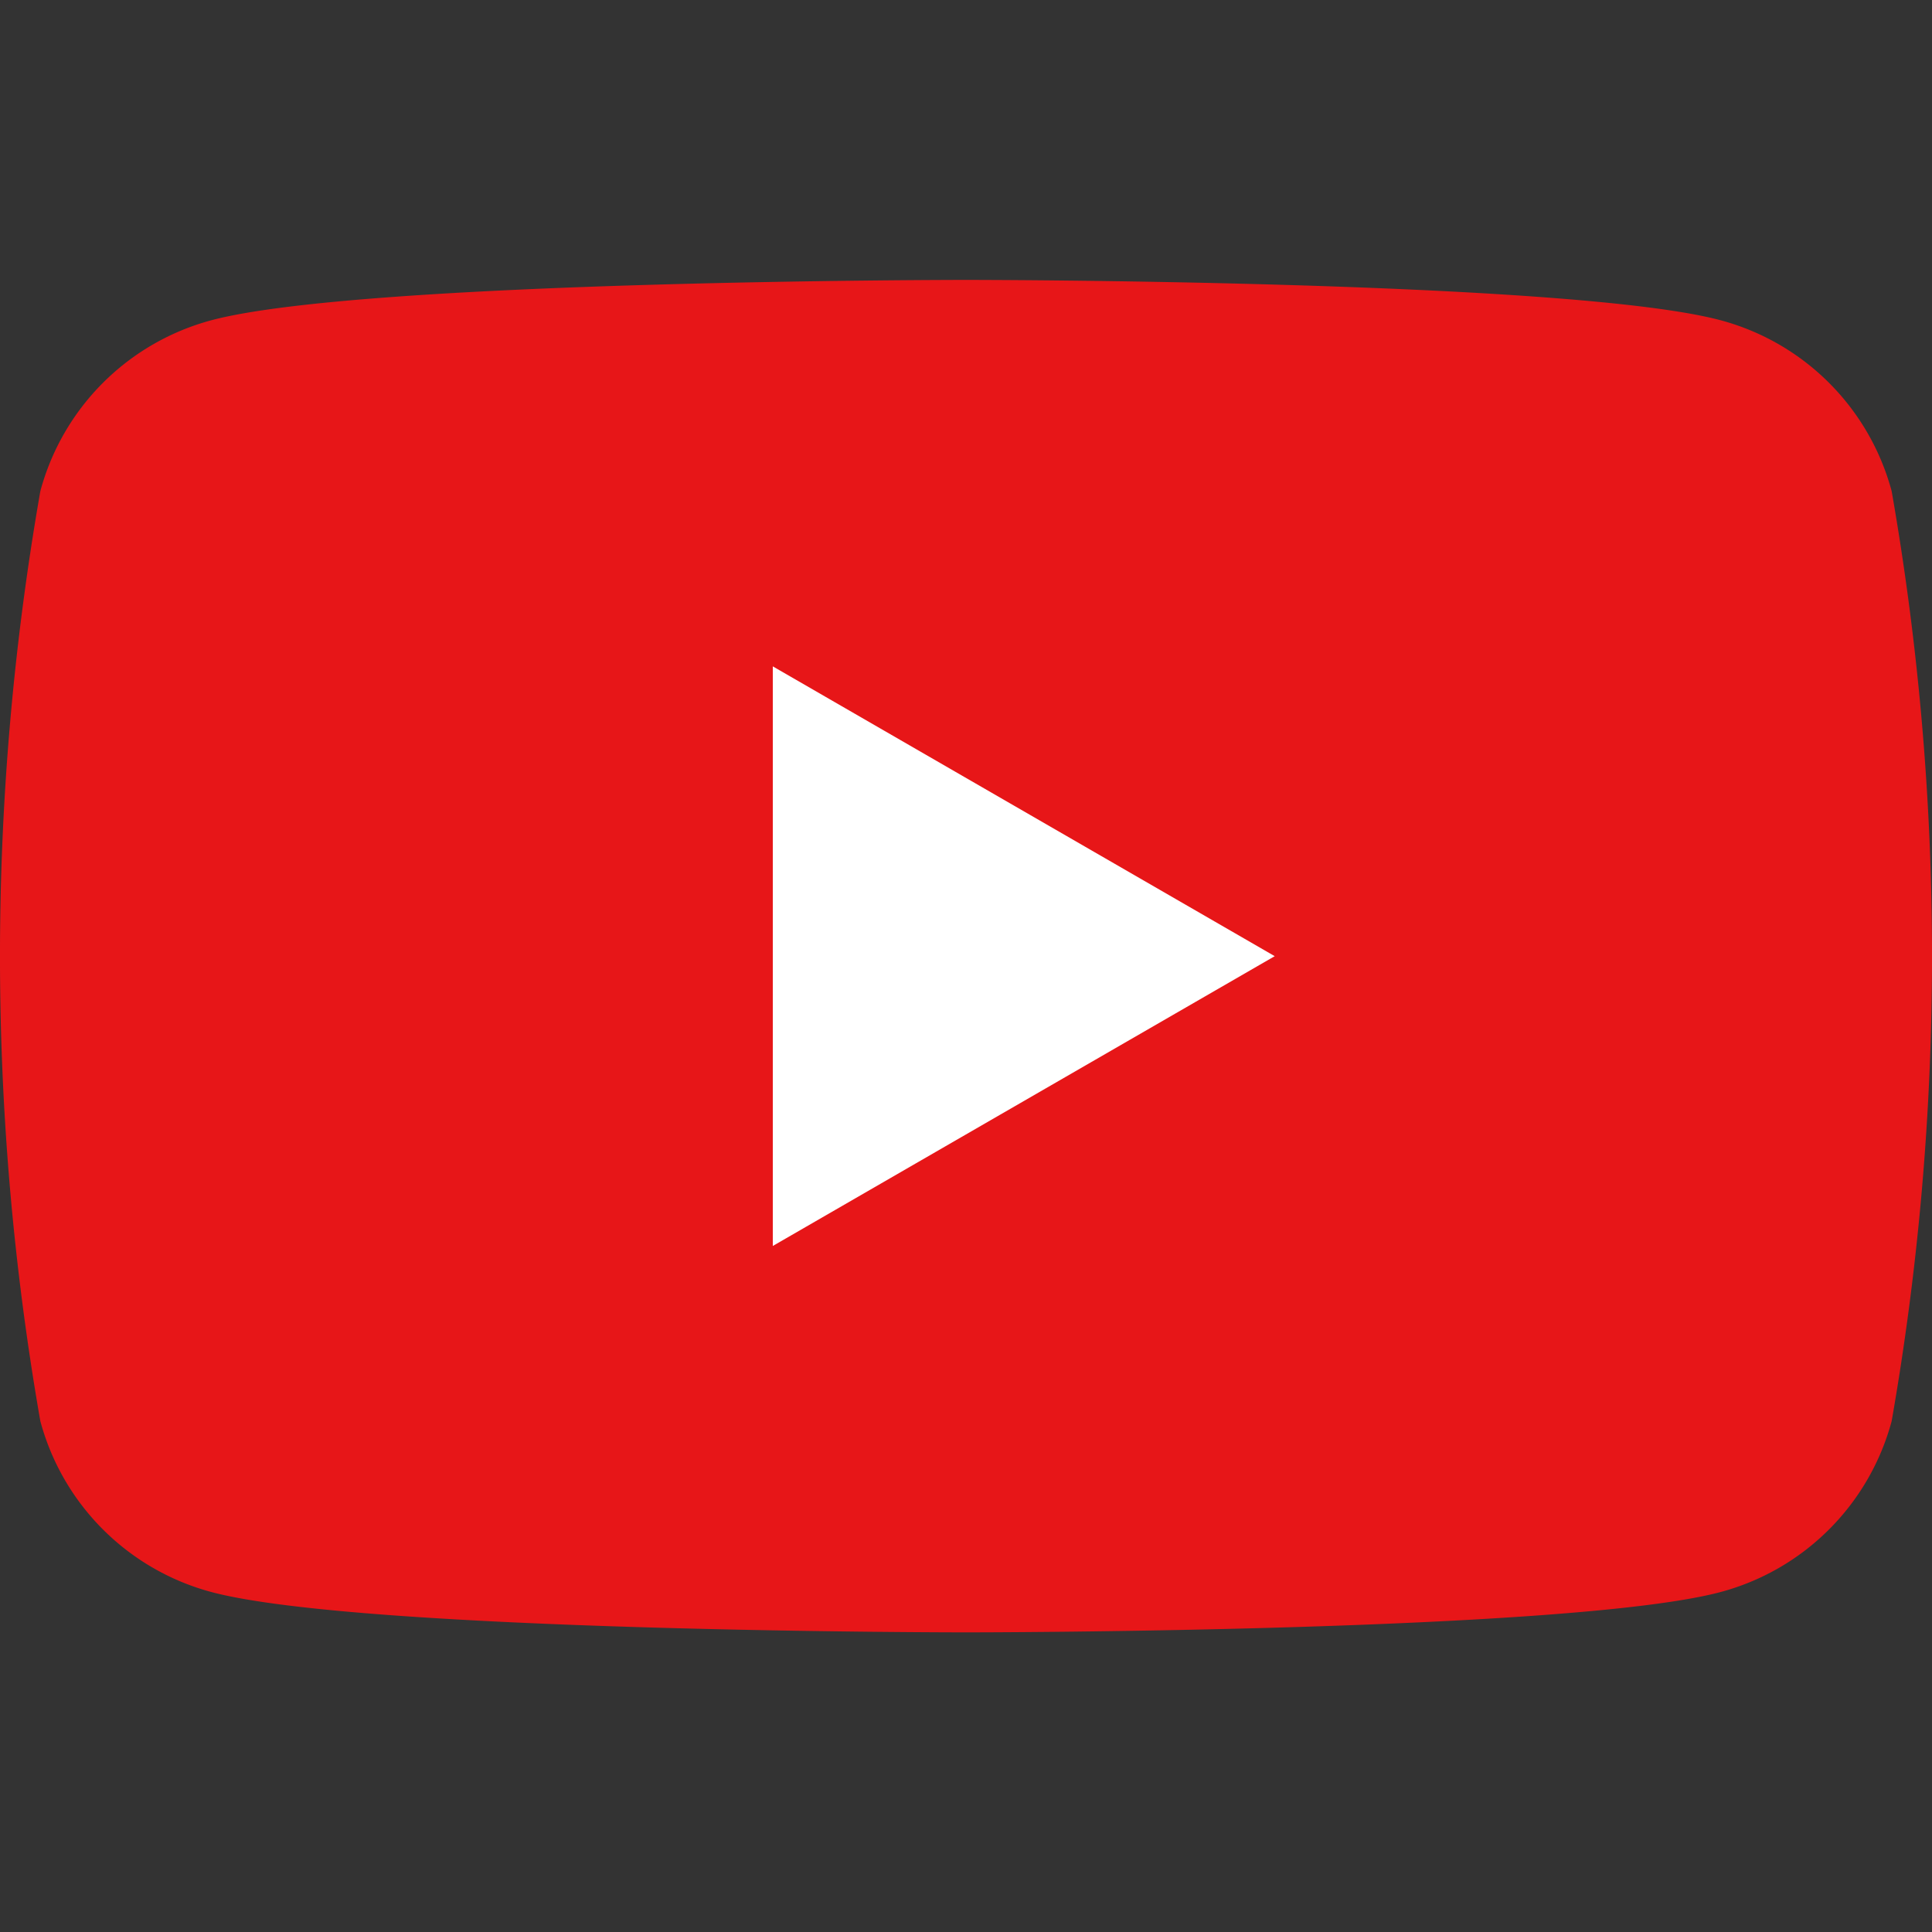
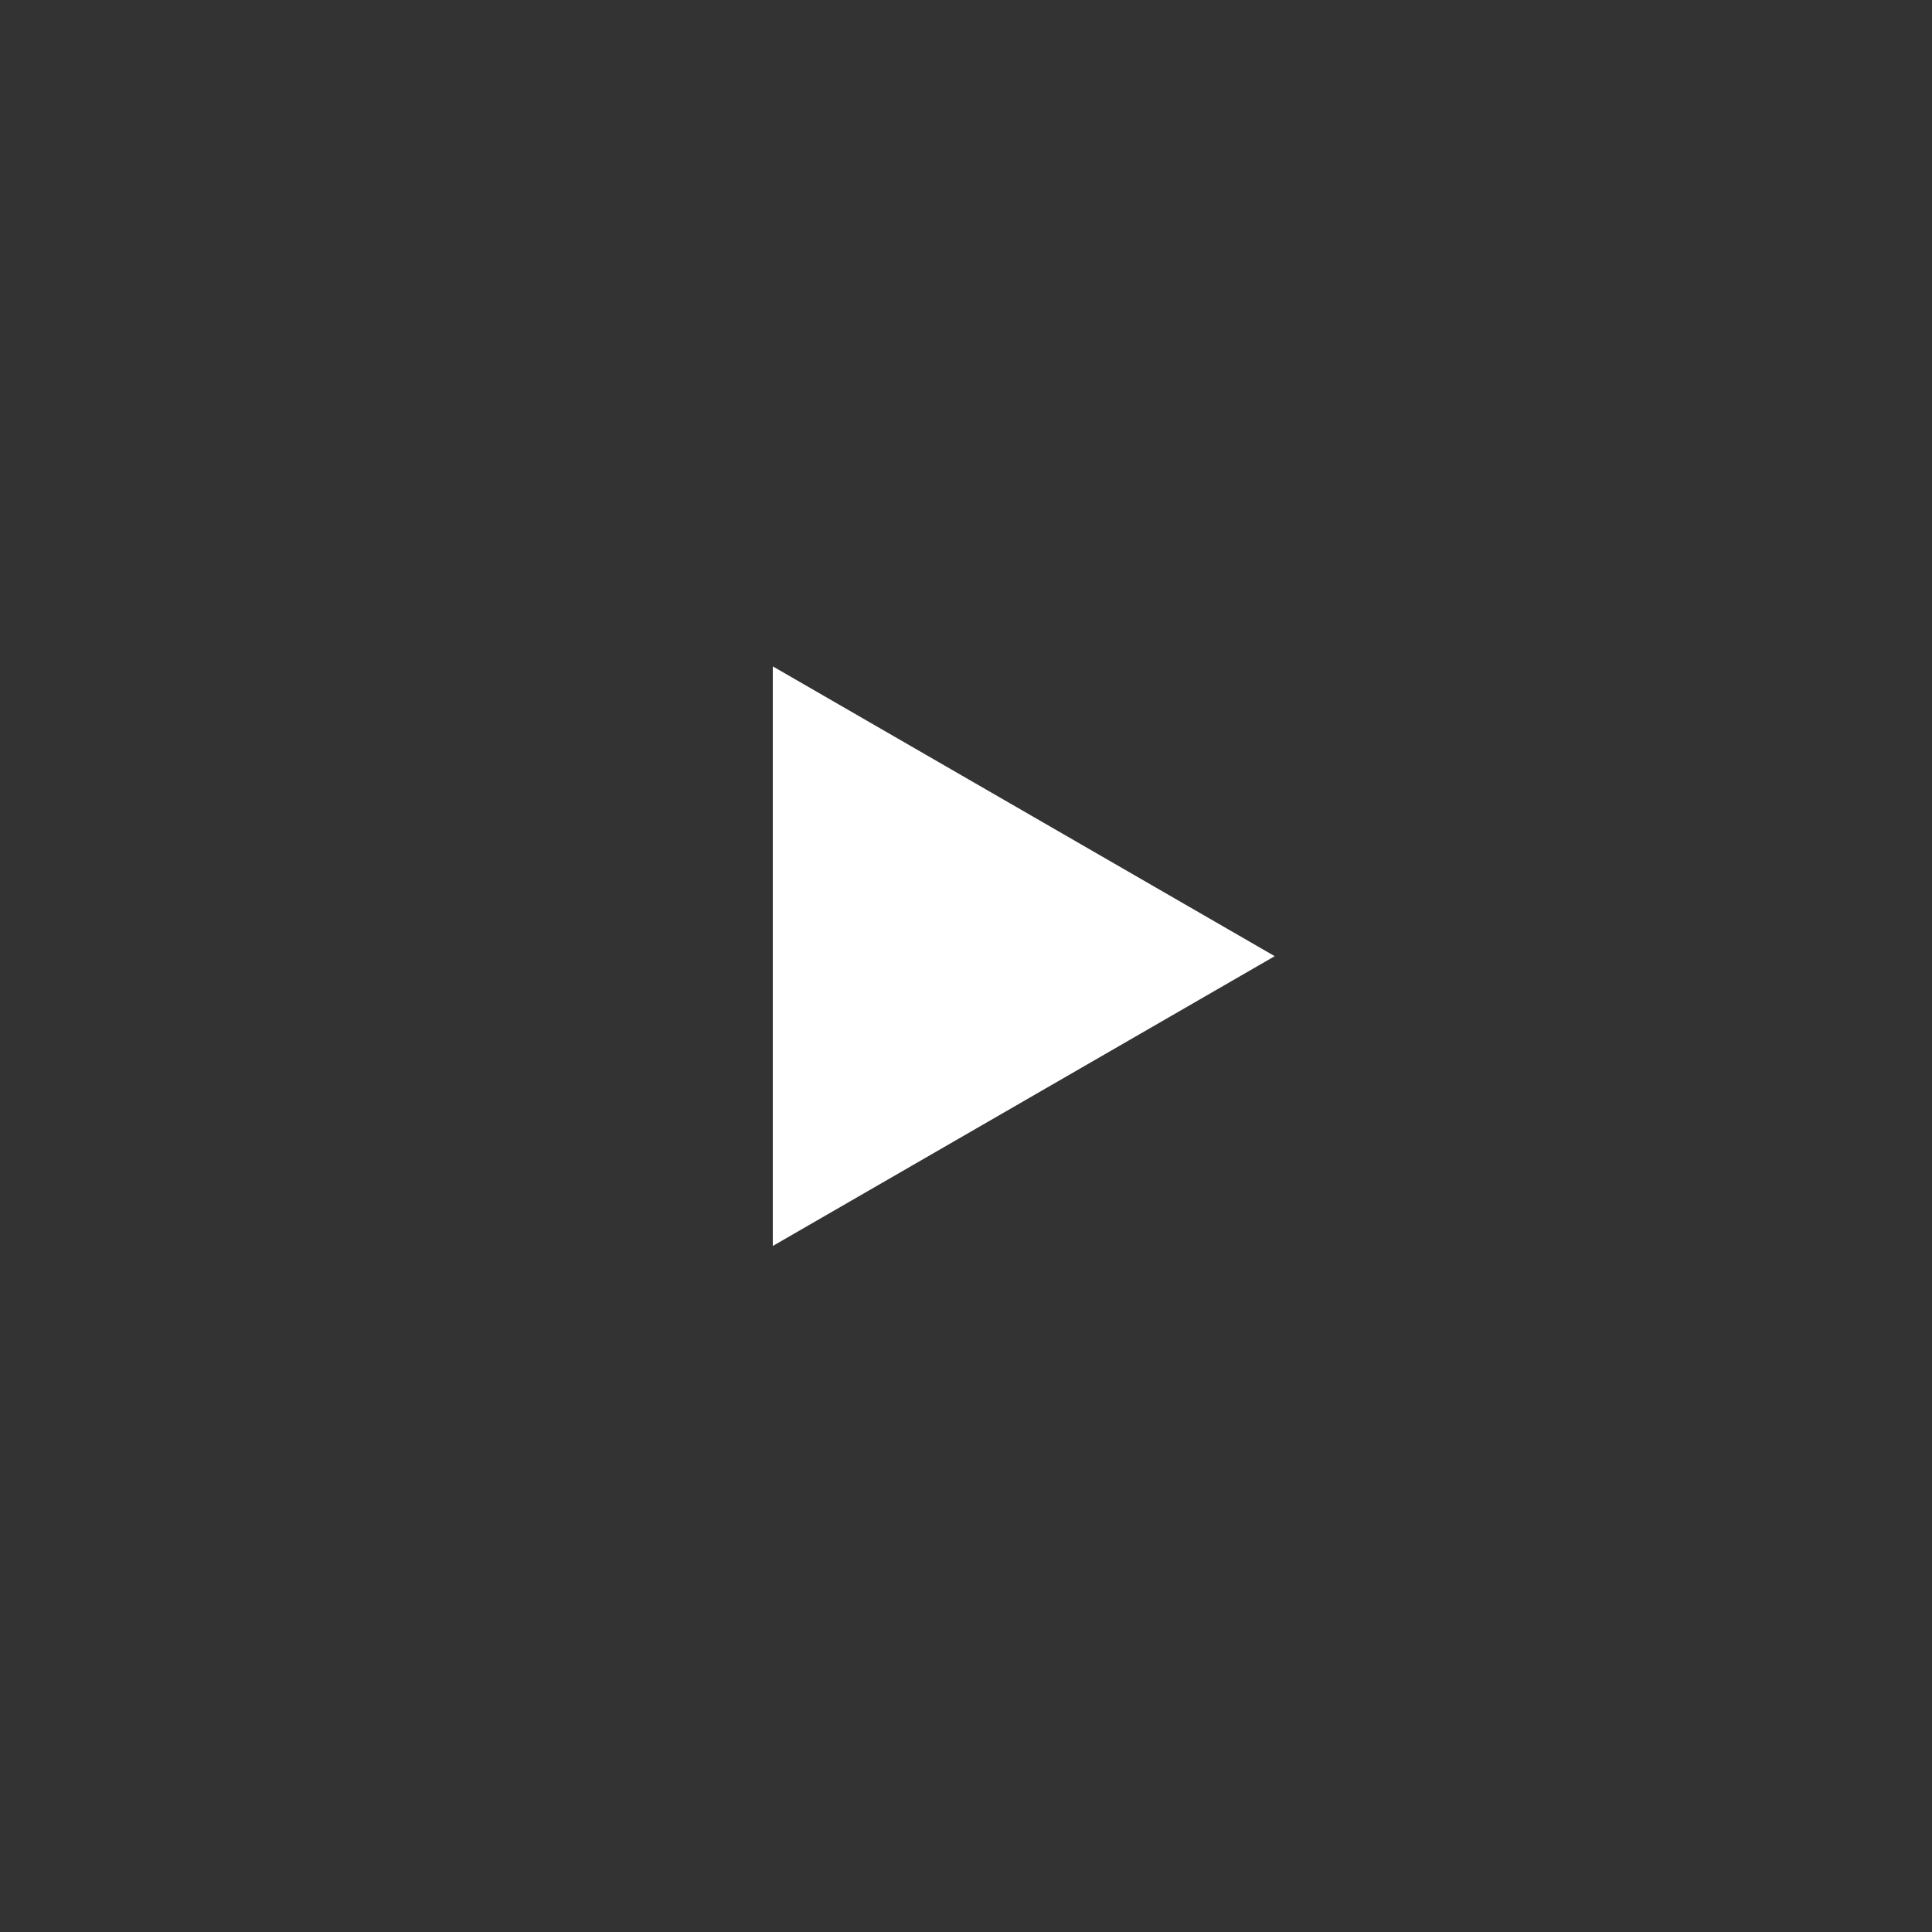
<svg xmlns="http://www.w3.org/2000/svg" width="34" height="34" viewBox="0 0 34 34">
  <rect x="0" y="0" width="34" height="34" fill="#333333" stroke="none" />
  <defs>
    <clipPath id="clip-path">
      <rect id="長方形_2152" data-name="長方形 2152" width="34" height="34" transform="translate(246 4659)" fill="none" stroke="#707070" stroke-width="1" />
    </clipPath>
  </defs>
  <g id="マスクグループ_17" data-name="マスクグループ 17" transform="translate(-246 -4659)" clip-path="url(#clip-path)">
    <g id="グループ_1929" data-name="グループ 1929" transform="translate(246 4663.927)">
-       <path id="パス_2572" data-name="パス 2572" d="M117.84,88.751a4.259,4.259,0,0,0-3.006-3.006c-2.652-.711-13.284-.711-13.284-.711s-10.632,0-13.284.711a4.258,4.258,0,0,0-3.006,3.006,47.5,47.5,0,0,0,0,16.367,4.258,4.258,0,0,0,3.006,3.006c2.651.711,13.284.711,13.284.711s10.632,0,13.284-.711a4.258,4.258,0,0,0,3.006-3.006,47.5,47.5,0,0,0,0-16.367Z" transform="translate(-84.55 -85.035)" fill="#e71618" />
      <path id="パス_2573" data-name="パス 2573" d="M133.144,119.532l8.833-5.1-8.833-5.1Z" transform="translate(-119.544 -102.532)" fill="#fff" />
    </g>
  </g>
</svg>